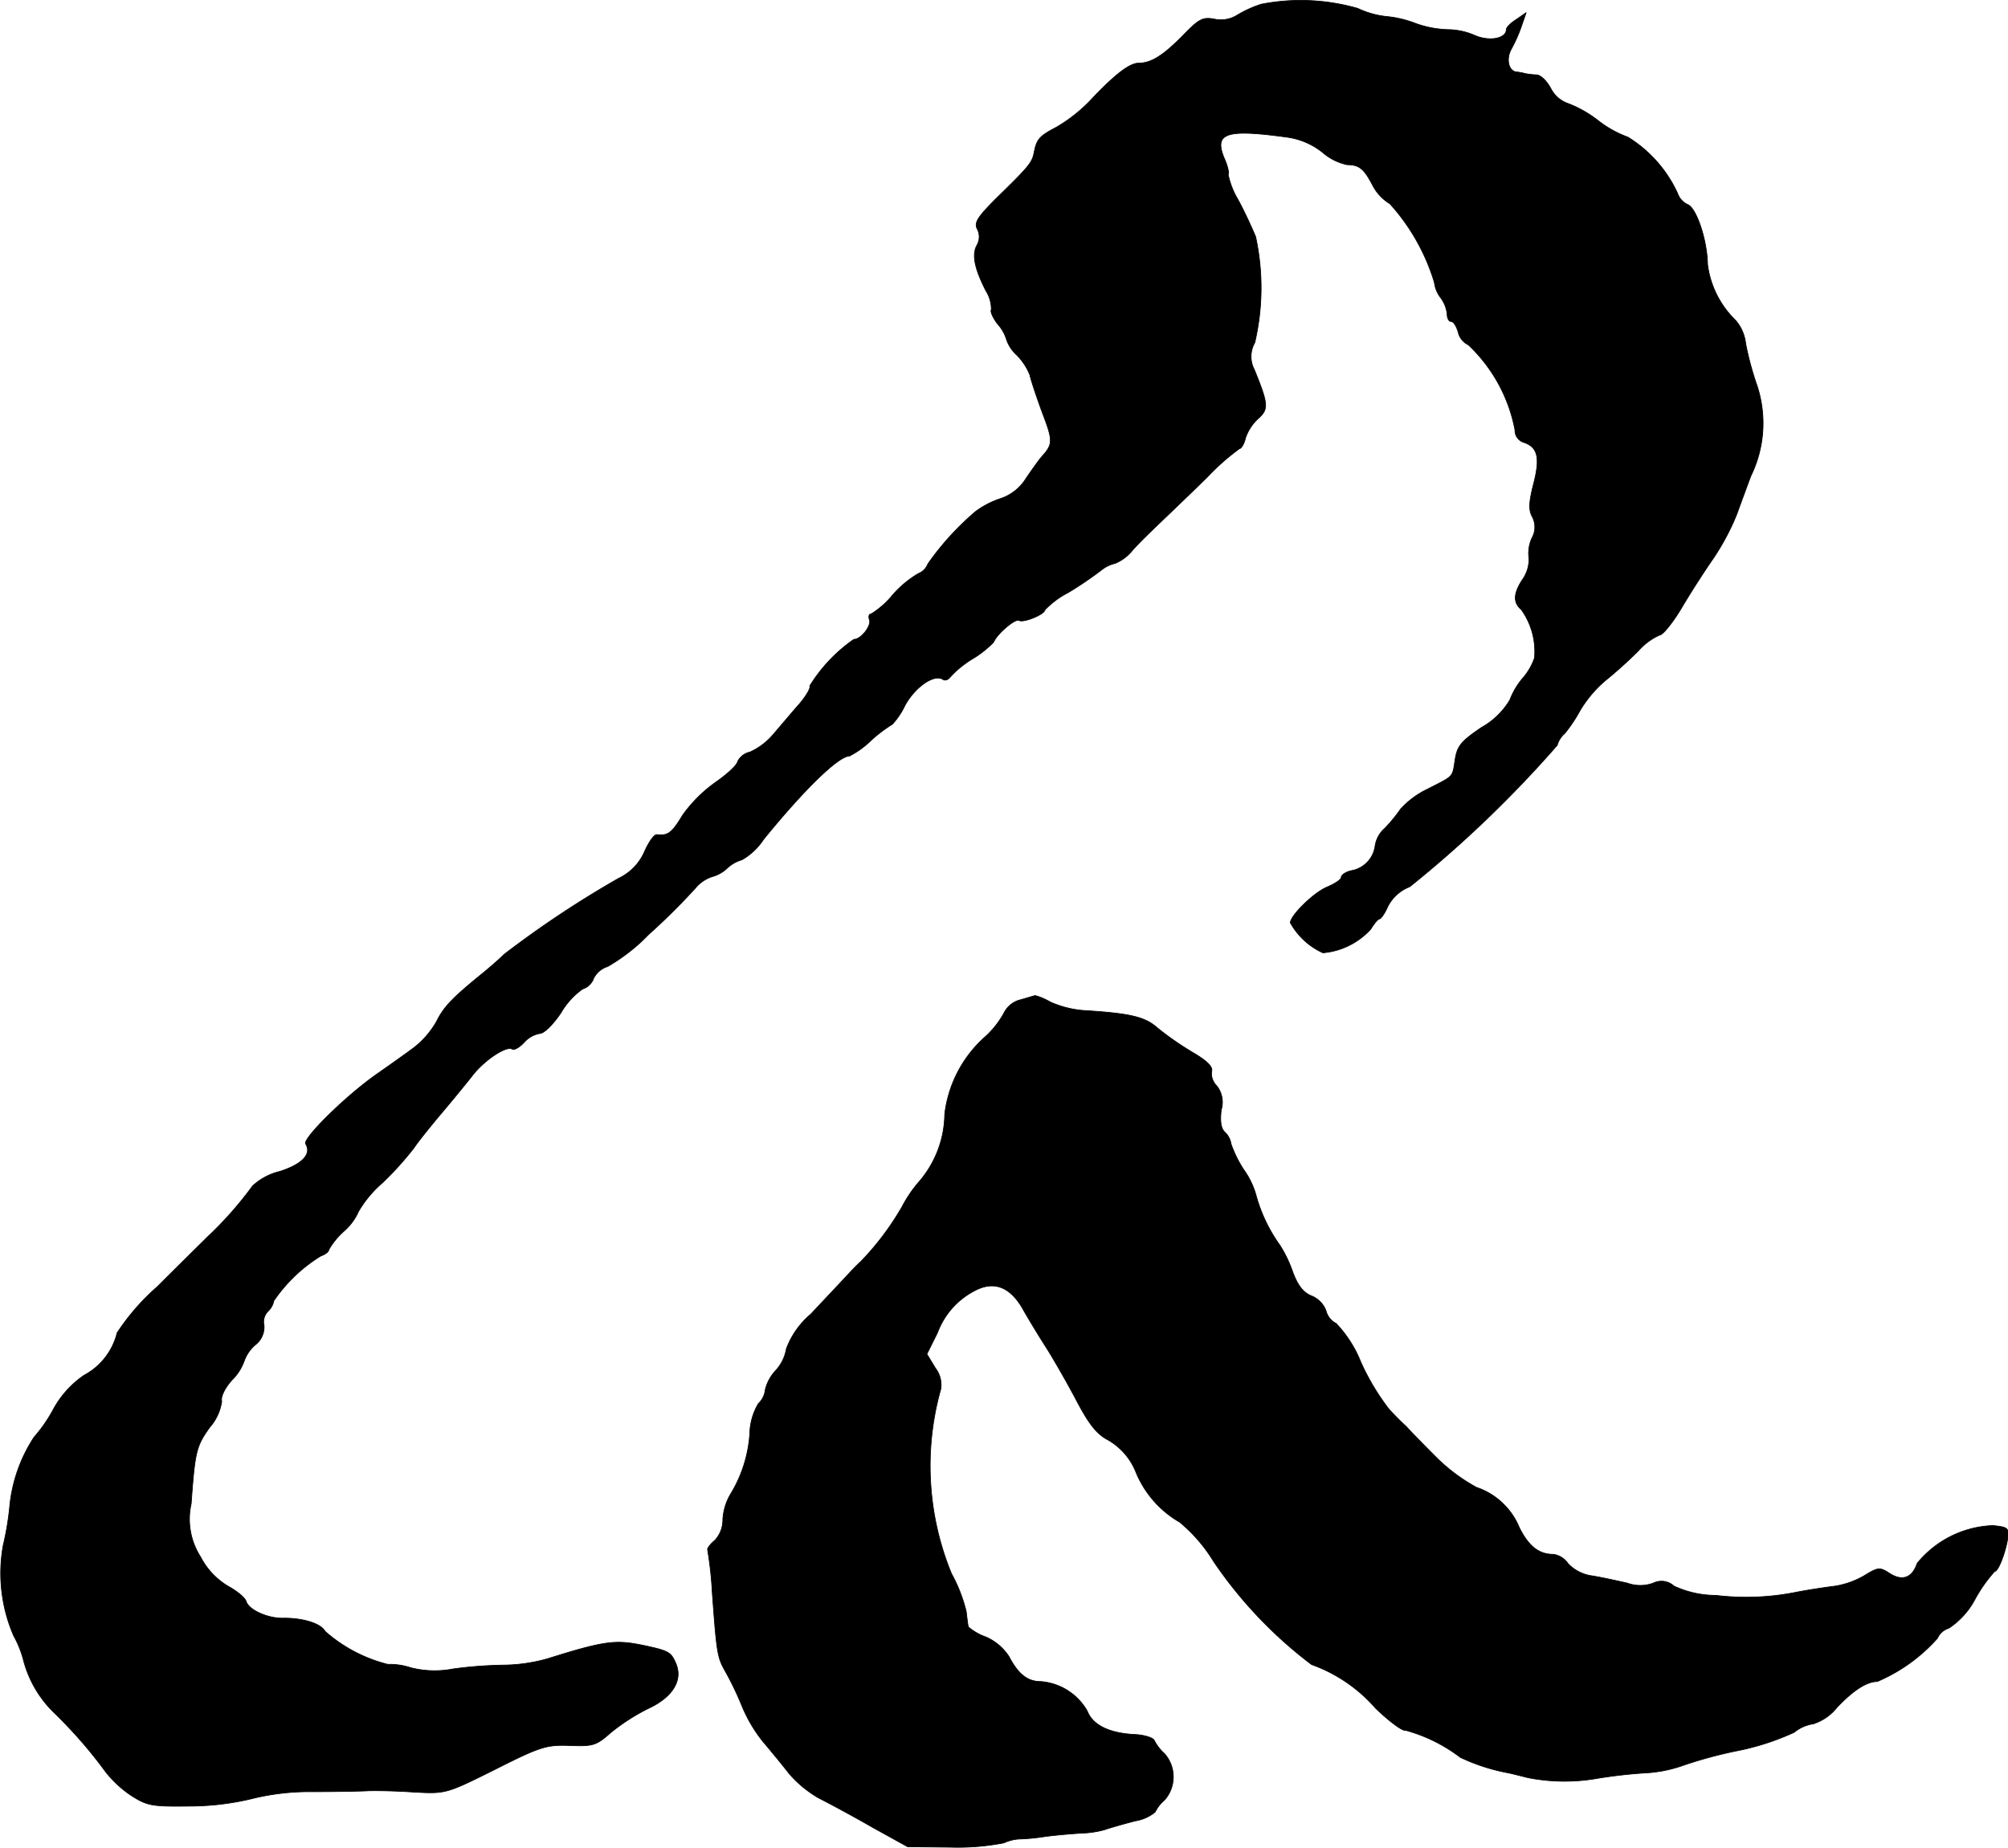
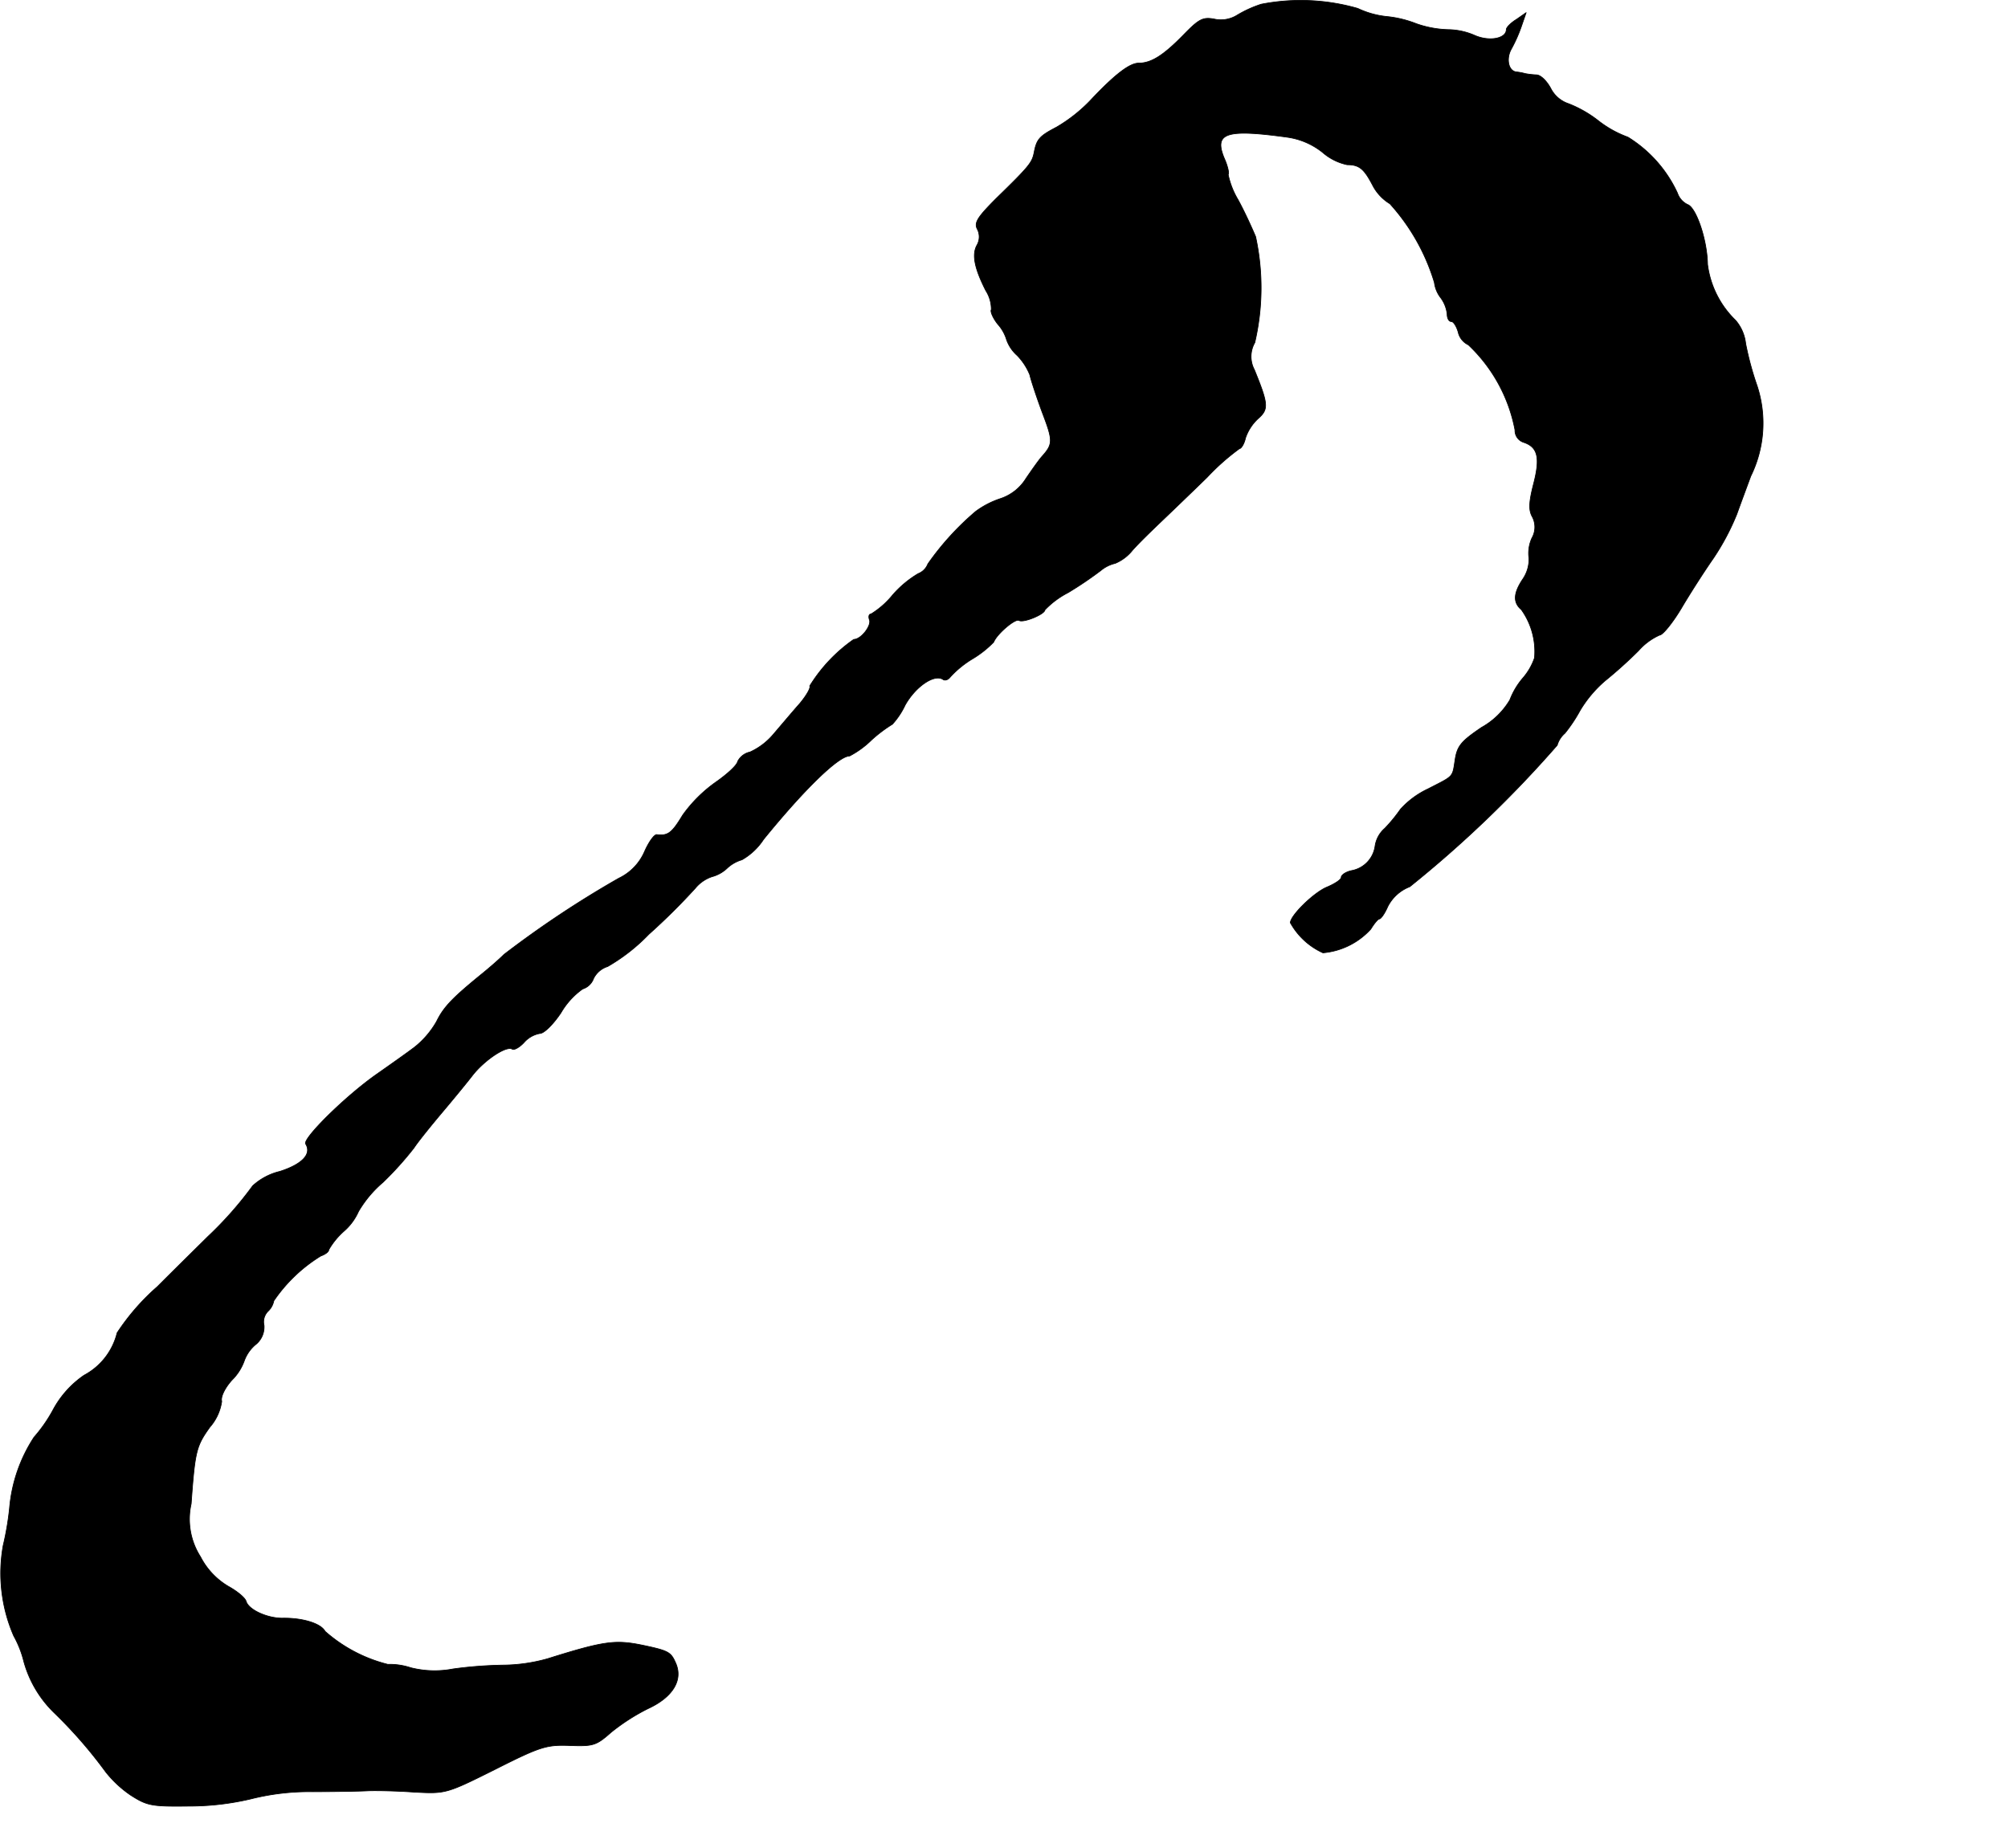
<svg xmlns="http://www.w3.org/2000/svg" version="1.1" width="10.126mm" height="9.318mm" viewBox="0 0 28.705 26.414">
  <defs>
    <style type="text/css">
      .a {
        stroke: #000;
        stroke-linecap: round;
        stroke-linejoin: round;
        stroke-width: 0.01px;
      }
    </style>
  </defs>
  <path class="a" d="M18.029.06a1.652,1.652,0,0,0-.345.157.439.439,0,0,1-.327.055c-.164-.03-.218,0-.442.23-.279.285-.454.4-.636.4-.127,0-.333.151-.697.539a2.218,2.218,0,0,1-.478.376c-.242.127-.285.17-.321.363-.03.145-.061.188-.539.654-.273.273-.321.351-.273.442a.239.239,0,0,1-.006.23c-.073.133-.036.327.127.648a.499.499,0,0,1,.079.273c-.018.024.024.121.091.206a.582.582,0,0,1,.127.224.541.541,0,0,0,.151.224.86.86,0,0,1,.182.279c.012.061.091.303.176.533.157.412.157.454-.006.636-.048.055-.145.194-.224.309a.681.681,0,0,1-.369.291,1.255,1.255,0,0,0-.351.182,3.965,3.965,0,0,0-.684.751.243.243,0,0,1-.139.139,1.507,1.507,0,0,0-.363.303,1.226,1.226,0,0,1-.309.273c-.03,0-.042.036-.024.085.03.085-.121.279-.224.279a2.254,2.254,0,0,0-.63.666c.018.024-.048.139-.145.254-.097.109-.26.303-.369.43a.954.954,0,0,1-.339.26.258.258,0,0,0-.176.133c-.012.061-.164.194-.321.303a2.004,2.004,0,0,0-.466.466c-.157.26-.212.297-.369.279-.036-.006-.115.103-.176.242a.755.755,0,0,1-.369.382,14.555,14.555,0,0,0-1.641,1.09c-.073.073-.206.188-.303.267-.424.345-.557.478-.66.69a1.28,1.28,0,0,1-.309.363c-.103.079-.351.254-.551.394-.448.315-1.054.915-1.012.993.091.145-.048.291-.369.394a.872.872,0,0,0-.388.206,5.254,5.254,0,0,1-.642.727c-.085.085-.412.406-.721.715a3.229,3.229,0,0,0-.575.66.94.94,0,0,1-.472.606,1.407,1.407,0,0,0-.448.503,2.105,2.105,0,0,1-.267.382,2.191,2.191,0,0,0-.351,1.018,4.183,4.183,0,0,1-.091.533,2.244,2.244,0,0,0,.151,1.29,1.487,1.487,0,0,1,.145.369,1.62,1.62,0,0,0,.436.733,6.578,6.578,0,0,1,.733.842,1.61,1.61,0,0,0,.357.333c.236.151.297.164.836.157a3.84,3.84,0,0,0,.884-.103,3.422,3.422,0,0,1,.872-.103c.315,0,.672-.006.787-.012s.418,0,.672.018c.454.024.46.024,1.163-.327.648-.327.733-.351,1.066-.339s.376,0,.588-.188a2.909,2.909,0,0,1,.527-.339c.357-.164.509-.412.394-.66-.067-.151-.103-.17-.472-.248-.388-.079-.545-.061-1.357.194a2.407,2.407,0,0,1-.636.091,5.947,5.947,0,0,0-.715.055,1.389,1.389,0,0,1-.606-.018.954.954,0,0,0-.327-.048,2.137,2.137,0,0,1-.896-.472c-.061-.115-.327-.194-.612-.188-.212,0-.472-.115-.515-.236-.012-.055-.133-.151-.254-.218a1.047,1.047,0,0,1-.4-.424.998.998,0,0,1-.133-.757c.055-.757.073-.824.267-1.096a.712.712,0,0,0,.17-.369c-.018-.061.042-.188.145-.303a.733.733,0,0,0,.176-.273.545.545,0,0,1,.157-.23.322.322,0,0,0,.127-.279.216.216,0,0,1,.054-.2.277.277,0,0,0,.085-.151,2.213,2.213,0,0,1,.672-.642c.067-.024.115-.061.115-.091a1.065,1.065,0,0,1,.212-.26.808.808,0,0,0,.212-.285,1.634,1.634,0,0,1,.351-.418,4.676,4.676,0,0,0,.442-.491c.055-.085.236-.309.394-.497.164-.194.363-.436.442-.539.17-.218.485-.43.569-.376.024.018.103-.024.17-.097a.391.391,0,0,1,.224-.127c.061,0,.194-.133.303-.297a1.084,1.084,0,0,1,.309-.339.245.245,0,0,0,.157-.151.337.337,0,0,1,.2-.17,2.652,2.652,0,0,0,.588-.46,9.224,9.224,0,0,0,.666-.66.527.527,0,0,1,.236-.164.5.5,0,0,0,.218-.121.522.522,0,0,1,.212-.121.905.905,0,0,0,.309-.291c.581-.715,1.072-1.193,1.23-1.193a1.314,1.314,0,0,0,.315-.23,2.021,2.021,0,0,1,.297-.224,1.085,1.085,0,0,0,.182-.273c.145-.26.412-.448.539-.369.03.024.079.006.109-.036a1.427,1.427,0,0,1,.321-.26,1.463,1.463,0,0,0,.297-.236c.048-.121.315-.345.363-.309.067.036.369-.091.369-.151a1.248,1.248,0,0,1,.333-.248,5.338,5.338,0,0,0,.466-.315.495.495,0,0,1,.206-.103.624.624,0,0,0,.248-.188c.091-.103.279-.285.406-.406s.424-.406.66-.636A3.262,3.262,0,0,1,17.72,6.413c.024,0,.067-.067.085-.151a.673.673,0,0,1,.182-.279c.151-.133.145-.206-.055-.697a.401.401,0,0,1,.006-.388,3.451,3.451,0,0,0,.012-1.514c-.048-.115-.157-.357-.254-.533a1.166,1.166,0,0,1-.139-.357c.018-.012-.006-.121-.055-.23-.151-.363.018-.424.896-.303a1.038,1.038,0,0,1,.509.218.782.782,0,0,0,.351.176c.176,0,.242.061.363.291a.667.667,0,0,0,.248.267,2.938,2.938,0,0,1,.636,1.127.444.444,0,0,0,.091.218.482.482,0,0,1,.091.23c0,.061.024.109.061.109.03,0,.073.067.097.151a.267.267,0,0,0,.145.182A2.248,2.248,0,0,1,21.657,6.147a.179.179,0,0,0,.121.176c.206.067.242.218.145.594-.067.26-.073.376-.018.472a.316.316,0,0,1-.006.303.523.523,0,0,0-.042.291.503.503,0,0,1-.085.291c-.139.206-.145.339-.024.442a1.029,1.029,0,0,1,.188.69.873.873,0,0,1-.164.285,1.059,1.059,0,0,0-.188.315,1.086,1.086,0,0,1-.406.394c-.285.194-.345.26-.376.454-.042.267-.012.23-.388.424a1.242,1.242,0,0,0-.394.291,2.222,2.222,0,0,1-.224.273.415.415,0,0,0-.139.254.414.414,0,0,1-.339.351c-.079.018-.145.061-.145.097,0,.03-.091.091-.206.139-.188.079-.521.406-.521.509a1.008,1.008,0,0,0,.466.43,1.045,1.045,0,0,0,.684-.339c.048-.079.103-.145.121-.145.024,0,.079-.079.121-.176a.59.59,0,0,1,.315-.285,16.514,16.514,0,0,0,2.108-2.023.352.352,0,0,1,.109-.17,2.168,2.168,0,0,0,.218-.327,1.729,1.729,0,0,1,.357-.424,6.383,6.383,0,0,0,.478-.43.879.879,0,0,1,.303-.224c.042,0,.182-.17.309-.382.121-.206.327-.527.454-.709a3.448,3.448,0,0,0,.339-.636c.061-.17.151-.412.2-.545a1.717,1.717,0,0,0,.091-1.29,4.378,4.378,0,0,1-.164-.606.611.611,0,0,0-.145-.333,1.349,1.349,0,0,1-.4-.8c-.006-.357-.164-.812-.285-.854a.281.281,0,0,1-.145-.164,1.849,1.849,0,0,0-.709-.8,1.539,1.539,0,0,1-.424-.236,1.683,1.683,0,0,0-.424-.242.44.44,0,0,1-.254-.218c-.055-.103-.139-.188-.2-.194a1.118,1.118,0,0,1-.164-.018.79.79,0,0,0-.127-.024c-.115-.012-.151-.188-.073-.327a2.101,2.101,0,0,0,.145-.327l.067-.194-.139.097c-.079.048-.145.115-.145.145,0,.127-.236.176-.448.085A.978.978,0,0,0,20.7.423,1.491,1.491,0,0,1,20.246.338a1.576,1.576,0,0,0-.43-.103,1.273,1.273,0,0,1-.406-.115A2.947,2.947,0,0,0,18.029.06Z" />
-   <path class="a" d="M14.589,14.293a.358.358,0,0,0-.23.176,1.305,1.305,0,0,1-.273.351,1.753,1.753,0,0,0-.581,1.108,1.503,1.503,0,0,1-.369.969,1.861,1.861,0,0,0-.242.357,4.003,4.003,0,0,1-.594.787c-.055.048-.157.157-.23.236s-.291.309-.478.509a1.2,1.2,0,0,0-.351.497.605.605,0,0,1-.151.309.608.608,0,0,0-.151.279.313.313,0,0,1-.097.194.876.876,0,0,0-.121.376,1.897,1.897,0,0,1-.267.902.808.808,0,0,0-.121.382.427.427,0,0,1-.115.297c-.067.055-.109.115-.103.133a5.467,5.467,0,0,1,.067.612c.067.909.073.927.2,1.151a4.551,4.551,0,0,1,.23.485,2.098,2.098,0,0,0,.291.491c.103.121.273.327.376.46a1.638,1.638,0,0,0,.424.351c.133.067.472.248.757.412l.515.285.606.006a3.449,3.449,0,0,0,.769-.061.615.615,0,0,1,.212-.055,2.853,2.853,0,0,0,.376-.036c.182-.024.418-.042.515-.048a1.424,1.424,0,0,0,.333-.048c.085-.03.279-.085.442-.127a.602.602,0,0,0,.285-.127.528.528,0,0,1,.133-.17.5.5,0,0,0,0-.666.652.652,0,0,1-.145-.188c-.012-.036-.139-.079-.279-.085-.363-.018-.6-.133-.678-.333a.838.838,0,0,0-.666-.424c-.188,0-.321-.103-.454-.357a.761.761,0,0,0-.327-.279.777.777,0,0,1-.254-.145c-.006-.018-.018-.115-.03-.218a2.186,2.186,0,0,0-.212-.545,4.053,4.053,0,0,1-.151-2.641.396.396,0,0,0-.079-.297l-.121-.2.151-.303a1.112,1.112,0,0,1,.551-.612c.267-.133.497-.042.678.285.079.139.23.388.339.557.103.164.297.503.424.745.176.333.285.472.448.557a.925.925,0,0,1,.4.466,1.468,1.468,0,0,0,.624.709,2.251,2.251,0,0,1,.485.563,6.234,6.234,0,0,0,1.399,1.472,2.196,2.196,0,0,1,.915.624c.2.194.394.333.424.315a2.262,2.262,0,0,1,.787.388,2.765,2.765,0,0,0,.697.224c.103.024.224.055.273.067a2.704,2.704,0,0,0,.939.018,7.044,7.044,0,0,1,.715-.085,1.929,1.929,0,0,0,.527-.097,6.218,6.218,0,0,1,.793-.218,3.629,3.629,0,0,0,.83-.267.558.558,0,0,1,.273-.121.709.709,0,0,0,.339-.236c.23-.242.424-.369.575-.369a2.421,2.421,0,0,0,.86-.618.263.263,0,0,1,.164-.145,1.131,1.131,0,0,0,.376-.418,2.079,2.079,0,0,1,.279-.394c.055,0,.164-.297.188-.485.018-.133-.006-.151-.218-.17a1.467,1.467,0,0,0-1.078.539c-.073.212-.212.26-.394.145-.139-.091-.164-.091-.369.036a1.222,1.222,0,0,1-.406.145c-.097.012-.357.048-.575.091a3.628,3.628,0,0,1-1.133.042,1.433,1.433,0,0,1-.6-.133.264.264,0,0,0-.297-.042.543.543,0,0,1-.369,0c-.133-.03-.351-.079-.497-.103a.582.582,0,0,1-.351-.176.306.306,0,0,0-.212-.133c-.206,0-.351-.115-.485-.382a1.01,1.01,0,0,0-.612-.575,2.56,2.56,0,0,1-.6-.454c-.182-.182-.363-.369-.406-.418-.048-.042-.157-.151-.242-.242a3.379,3.379,0,0,1-.406-.678A1.724,1.724,0,0,0,19.101,18.921a.281.281,0,0,1-.145-.182.37.37,0,0,0-.206-.212c-.121-.048-.2-.151-.273-.351a1.802,1.802,0,0,0-.182-.376,2.232,2.232,0,0,1-.333-.69,1.173,1.173,0,0,0-.182-.388,1.69,1.69,0,0,1-.182-.369.285.285,0,0,0-.085-.164c-.061-.055-.073-.157-.055-.321A.376.376,0,0,0,17.393,15.523a.251.251,0,0,1-.073-.2c.024-.067-.055-.151-.273-.279a4.322,4.322,0,0,1-.497-.345c-.182-.164-.394-.212-1.072-.254a1.46,1.46,0,0,1-.466-.121.881.881,0,0,0-.212-.091C14.788,14.233,14.698,14.263,14.589,14.293Z" />
</svg>